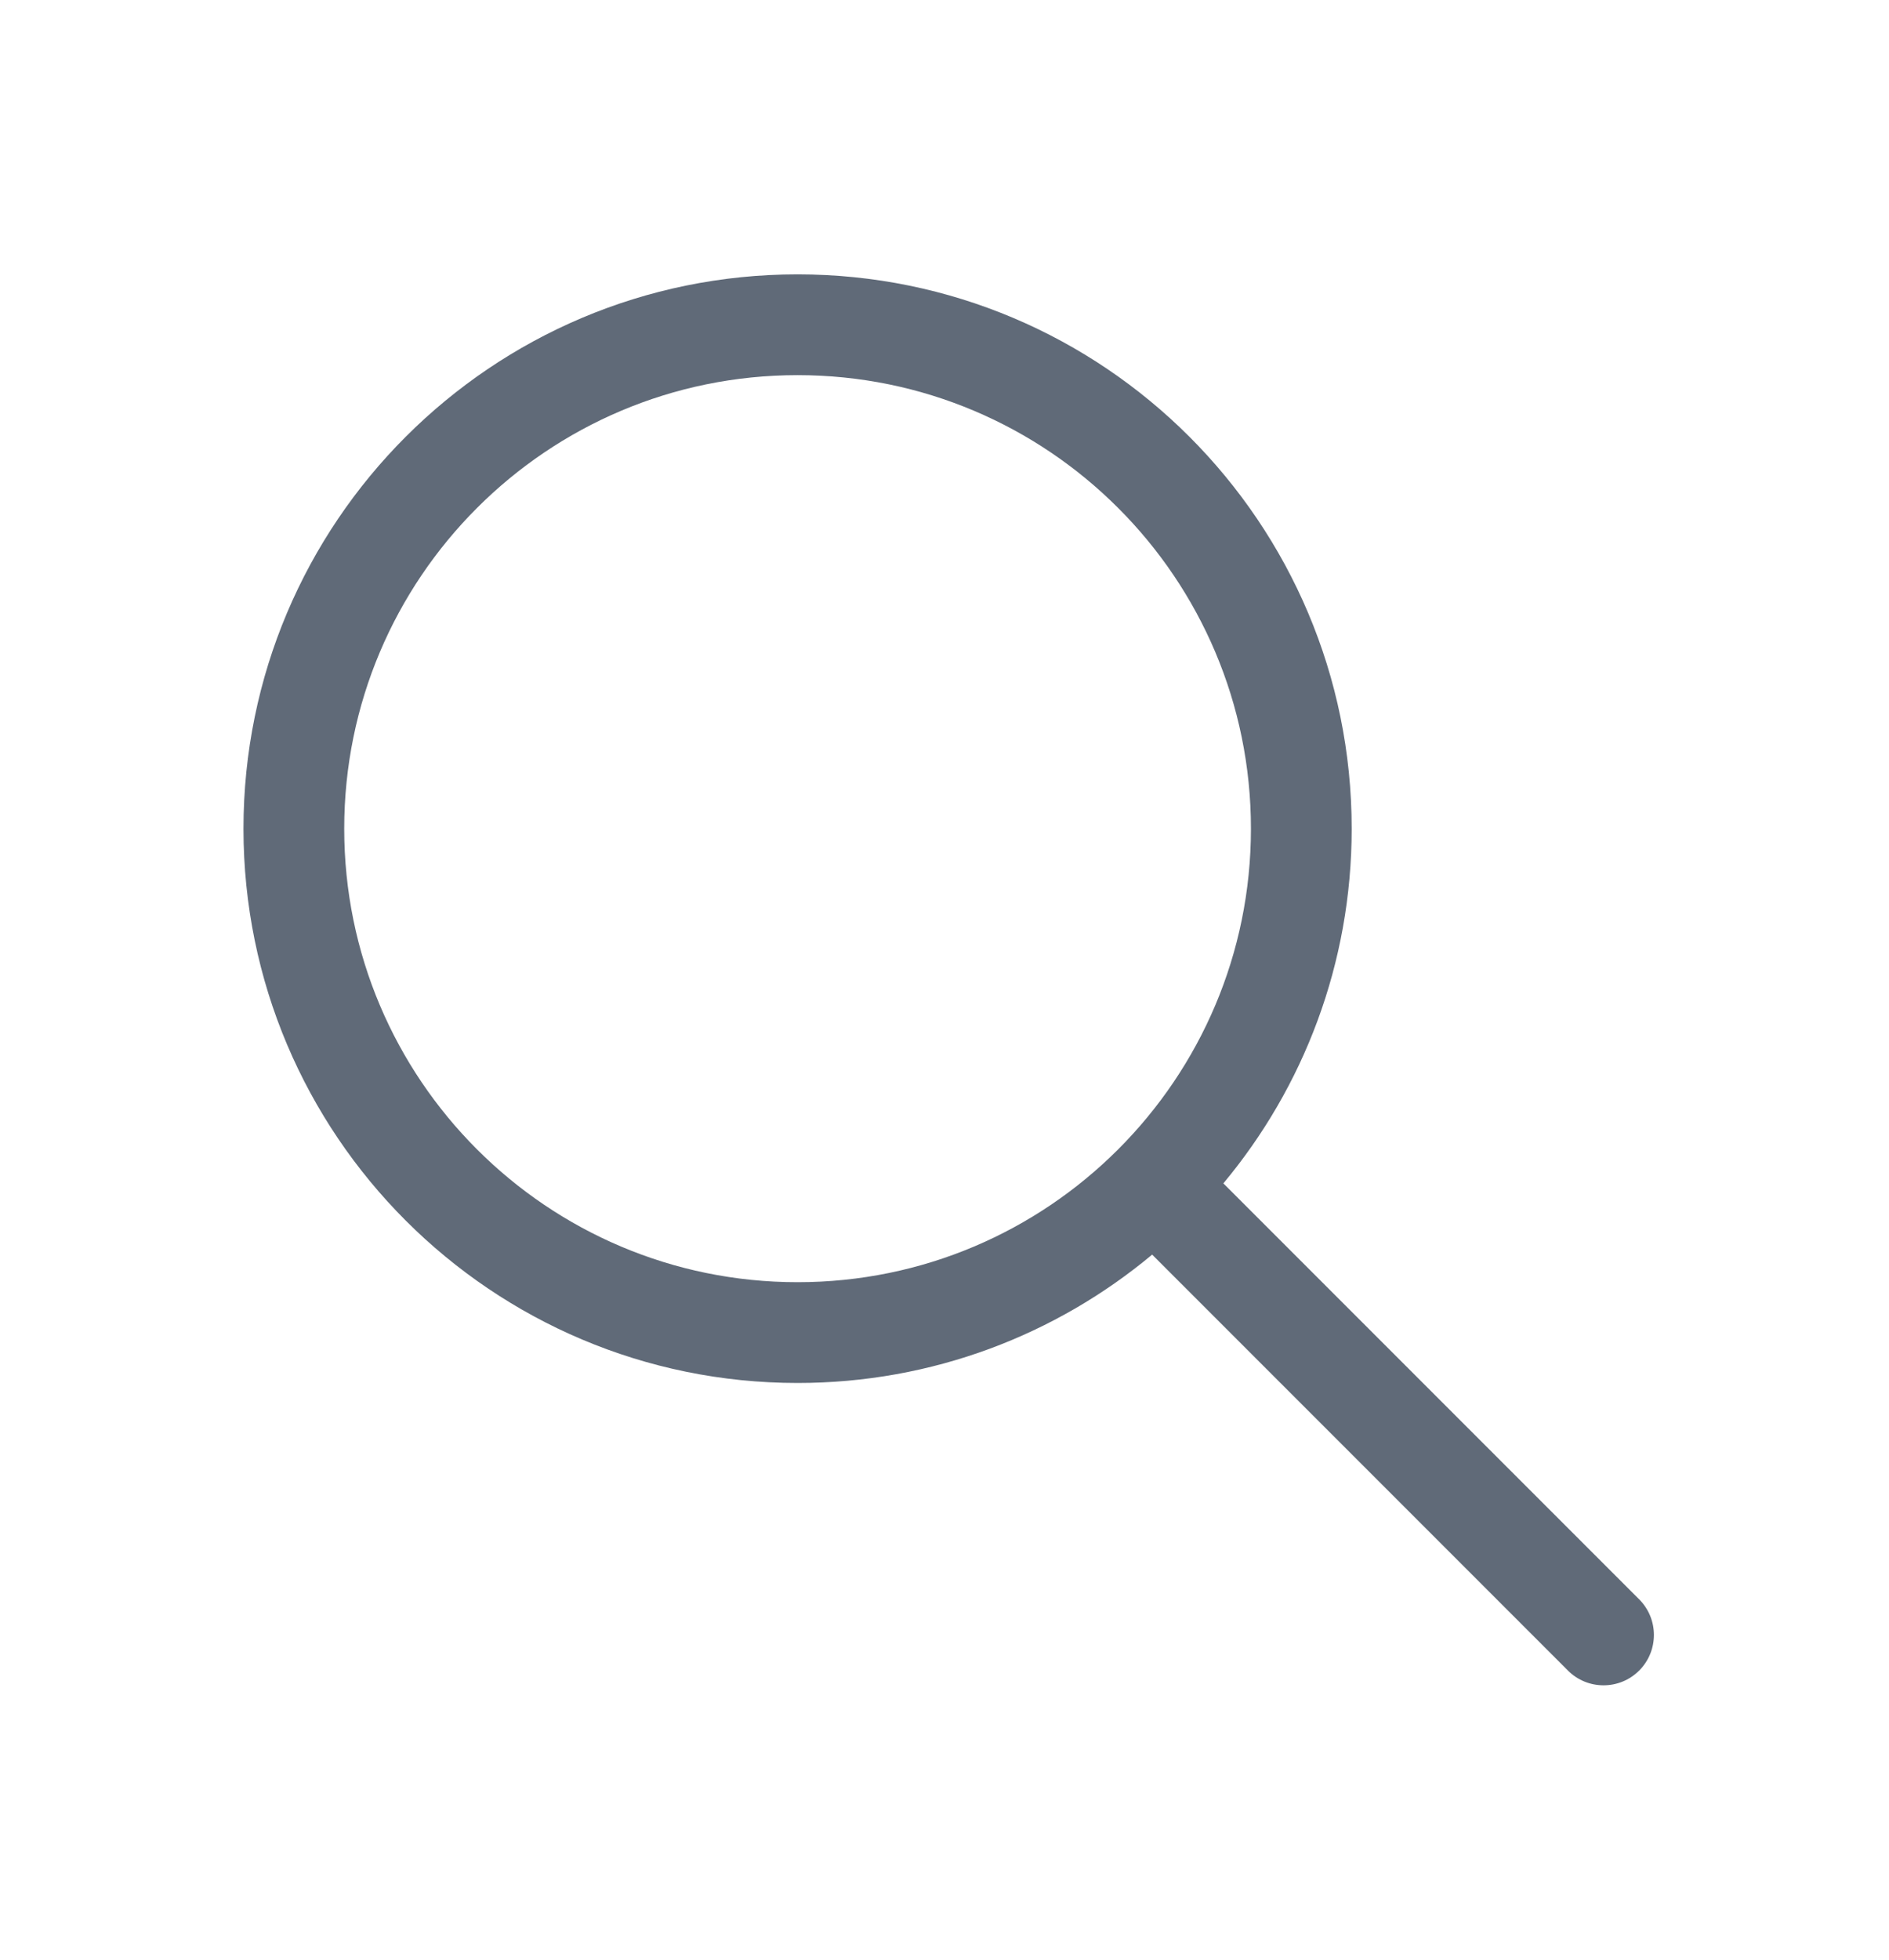
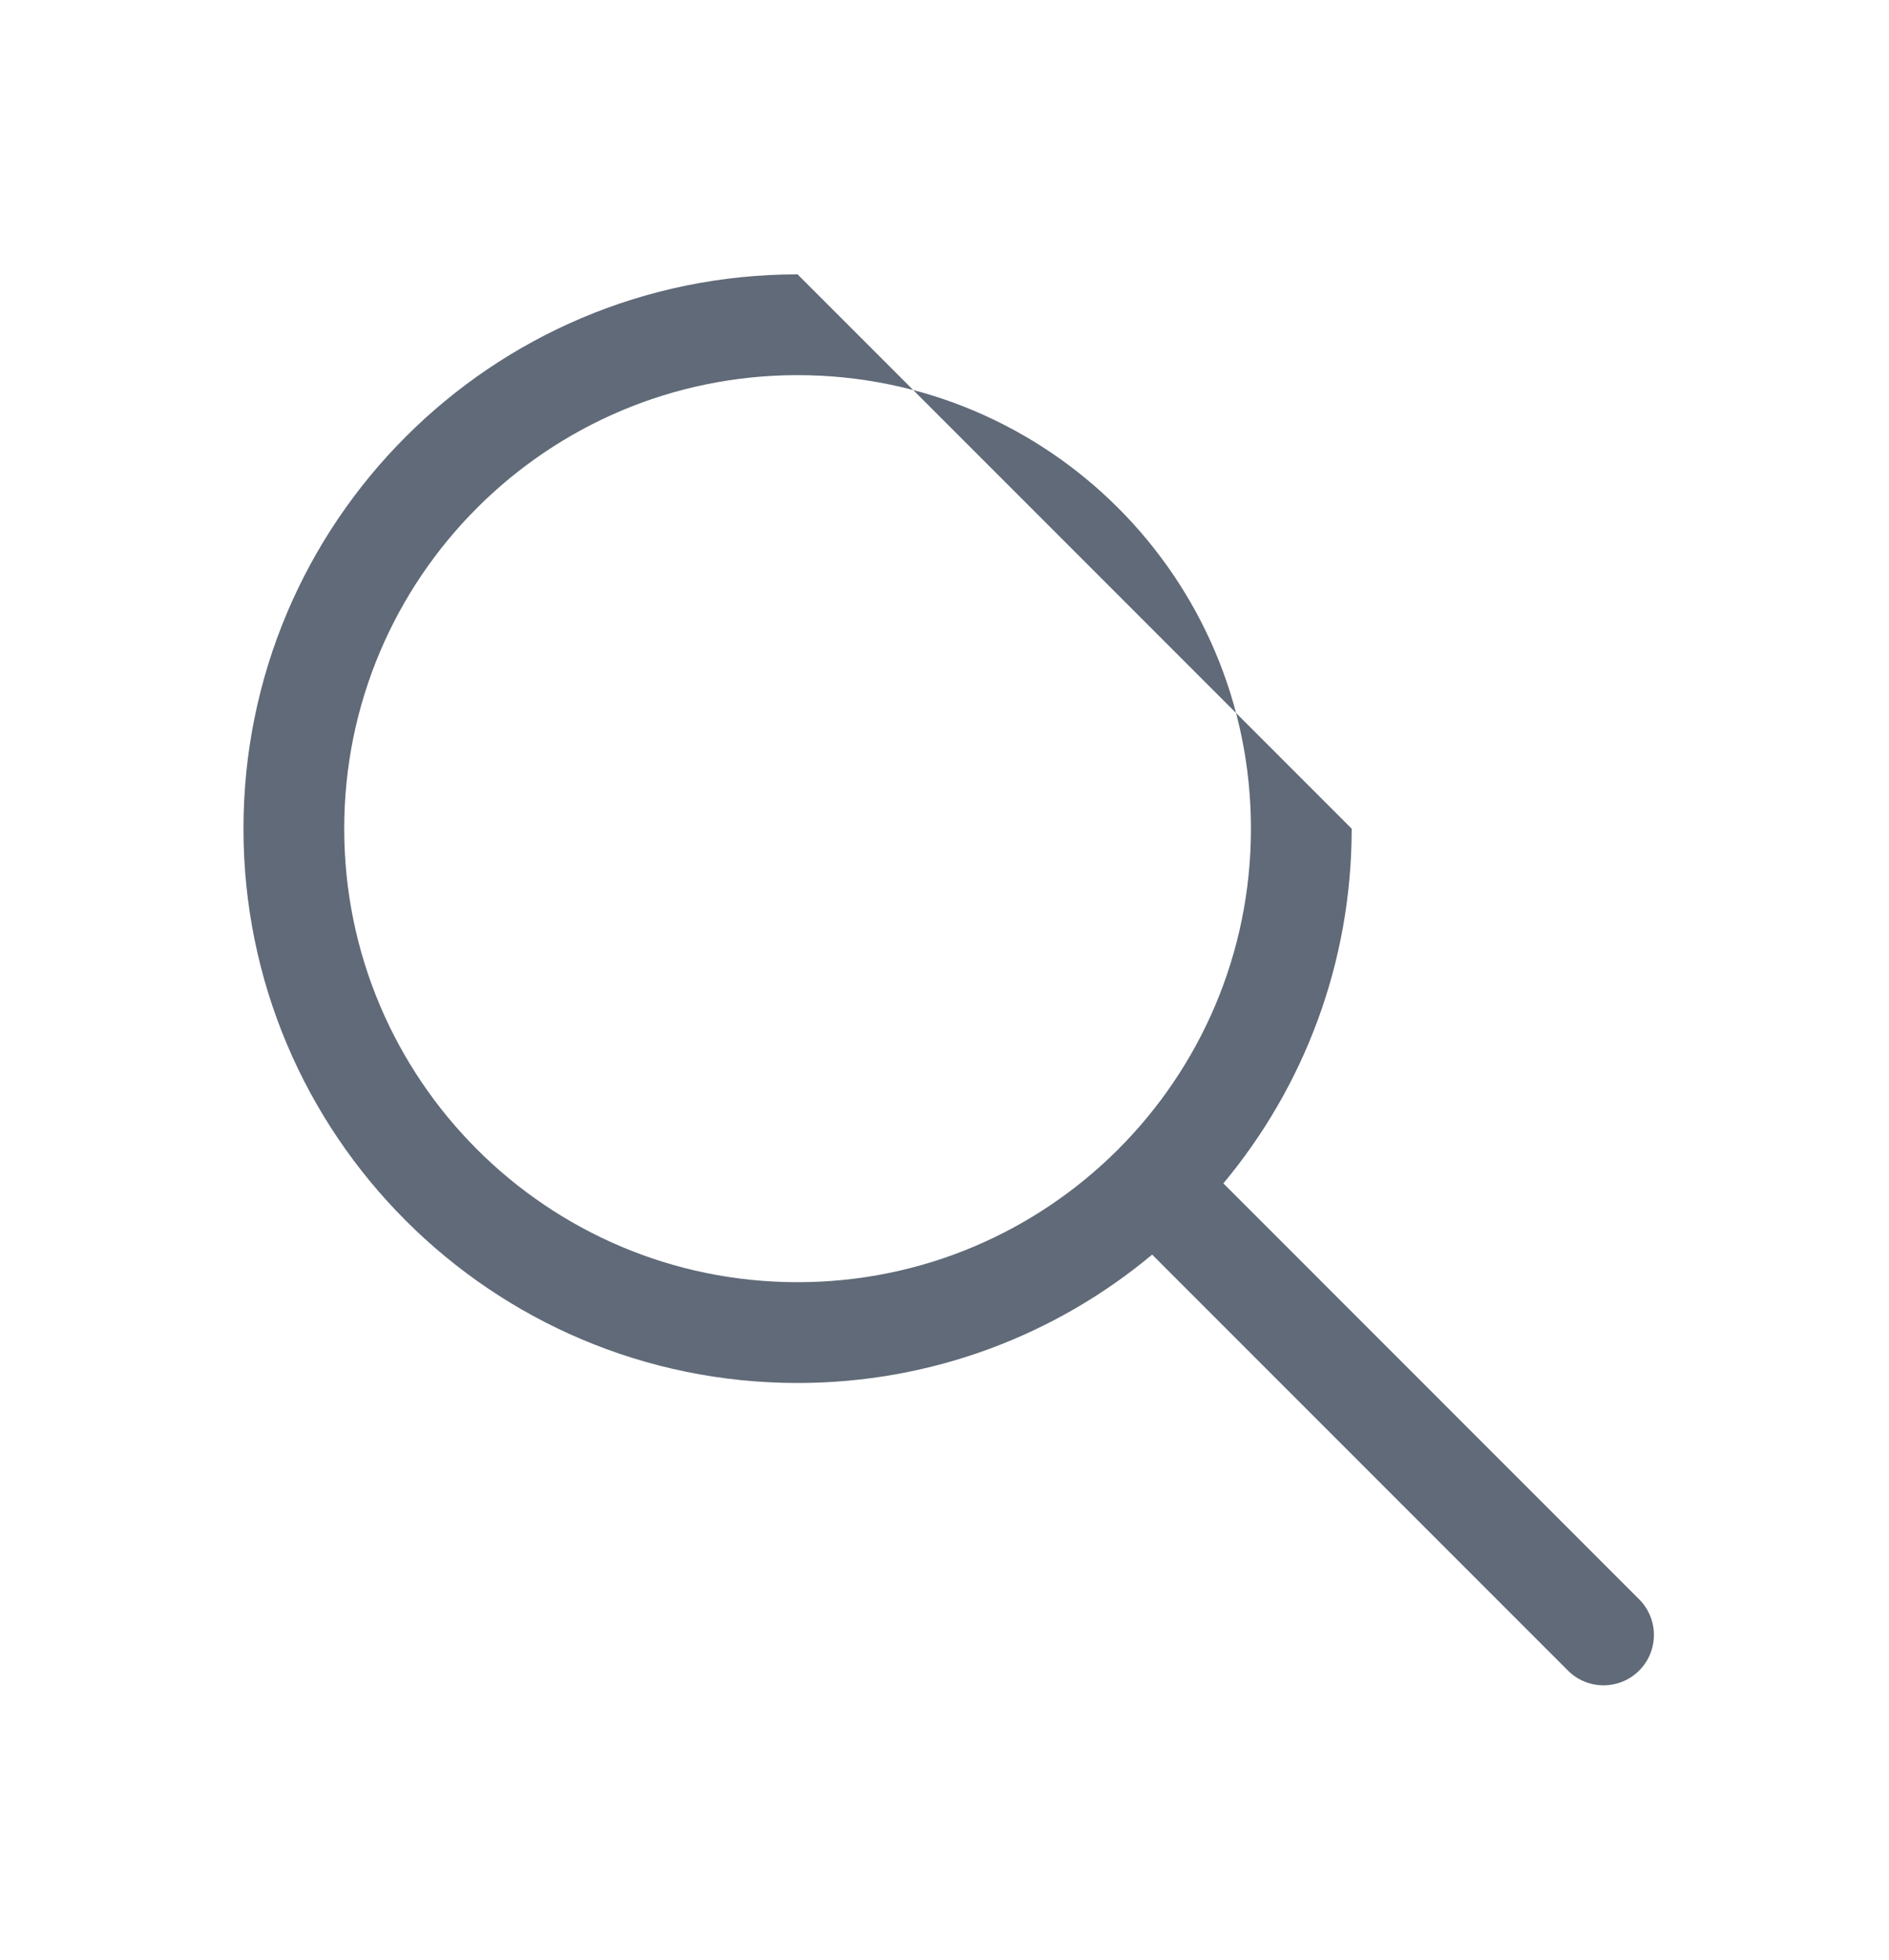
<svg xmlns="http://www.w3.org/2000/svg" width="27" height="28" viewBox="0 0 27 28" fill="none">
-   <path fill-rule="evenodd" clip-rule="evenodd" d="M11.4 3.92C7.026 3.92 3.48 7.466 3.48 11.84C3.48 16.214 7.026 19.76 11.4 19.76C13.328 19.76 15.095 19.071 16.468 17.926L22.411 23.869C22.692 24.15 23.148 24.15 23.429 23.869C23.71 23.588 23.71 23.132 23.429 22.851L17.486 16.908C18.631 15.535 19.32 13.768 19.32 11.84C19.32 7.466 15.774 3.92 11.4 3.92ZM4.92 11.84C4.92 8.261 7.821 5.36 11.4 5.36C14.979 5.36 17.88 8.261 17.88 11.84C17.88 15.419 14.979 18.32 11.4 18.32C7.821 18.32 4.92 15.419 4.92 11.84Z" fill="#394557" fill-opacity="0.8" />
+   <path fill-rule="evenodd" clip-rule="evenodd" d="M11.4 3.92C7.026 3.92 3.48 7.466 3.48 11.84C3.48 16.214 7.026 19.76 11.4 19.76C13.328 19.76 15.095 19.071 16.468 17.926L22.411 23.869C22.692 24.15 23.148 24.15 23.429 23.869C23.71 23.588 23.71 23.132 23.429 22.851L17.486 16.908C18.631 15.535 19.32 13.768 19.32 11.84ZM4.92 11.84C4.92 8.261 7.821 5.36 11.4 5.36C14.979 5.36 17.88 8.261 17.88 11.84C17.88 15.419 14.979 18.32 11.4 18.32C7.821 18.32 4.92 15.419 4.92 11.84Z" fill="#394557" fill-opacity="0.8" />
</svg>